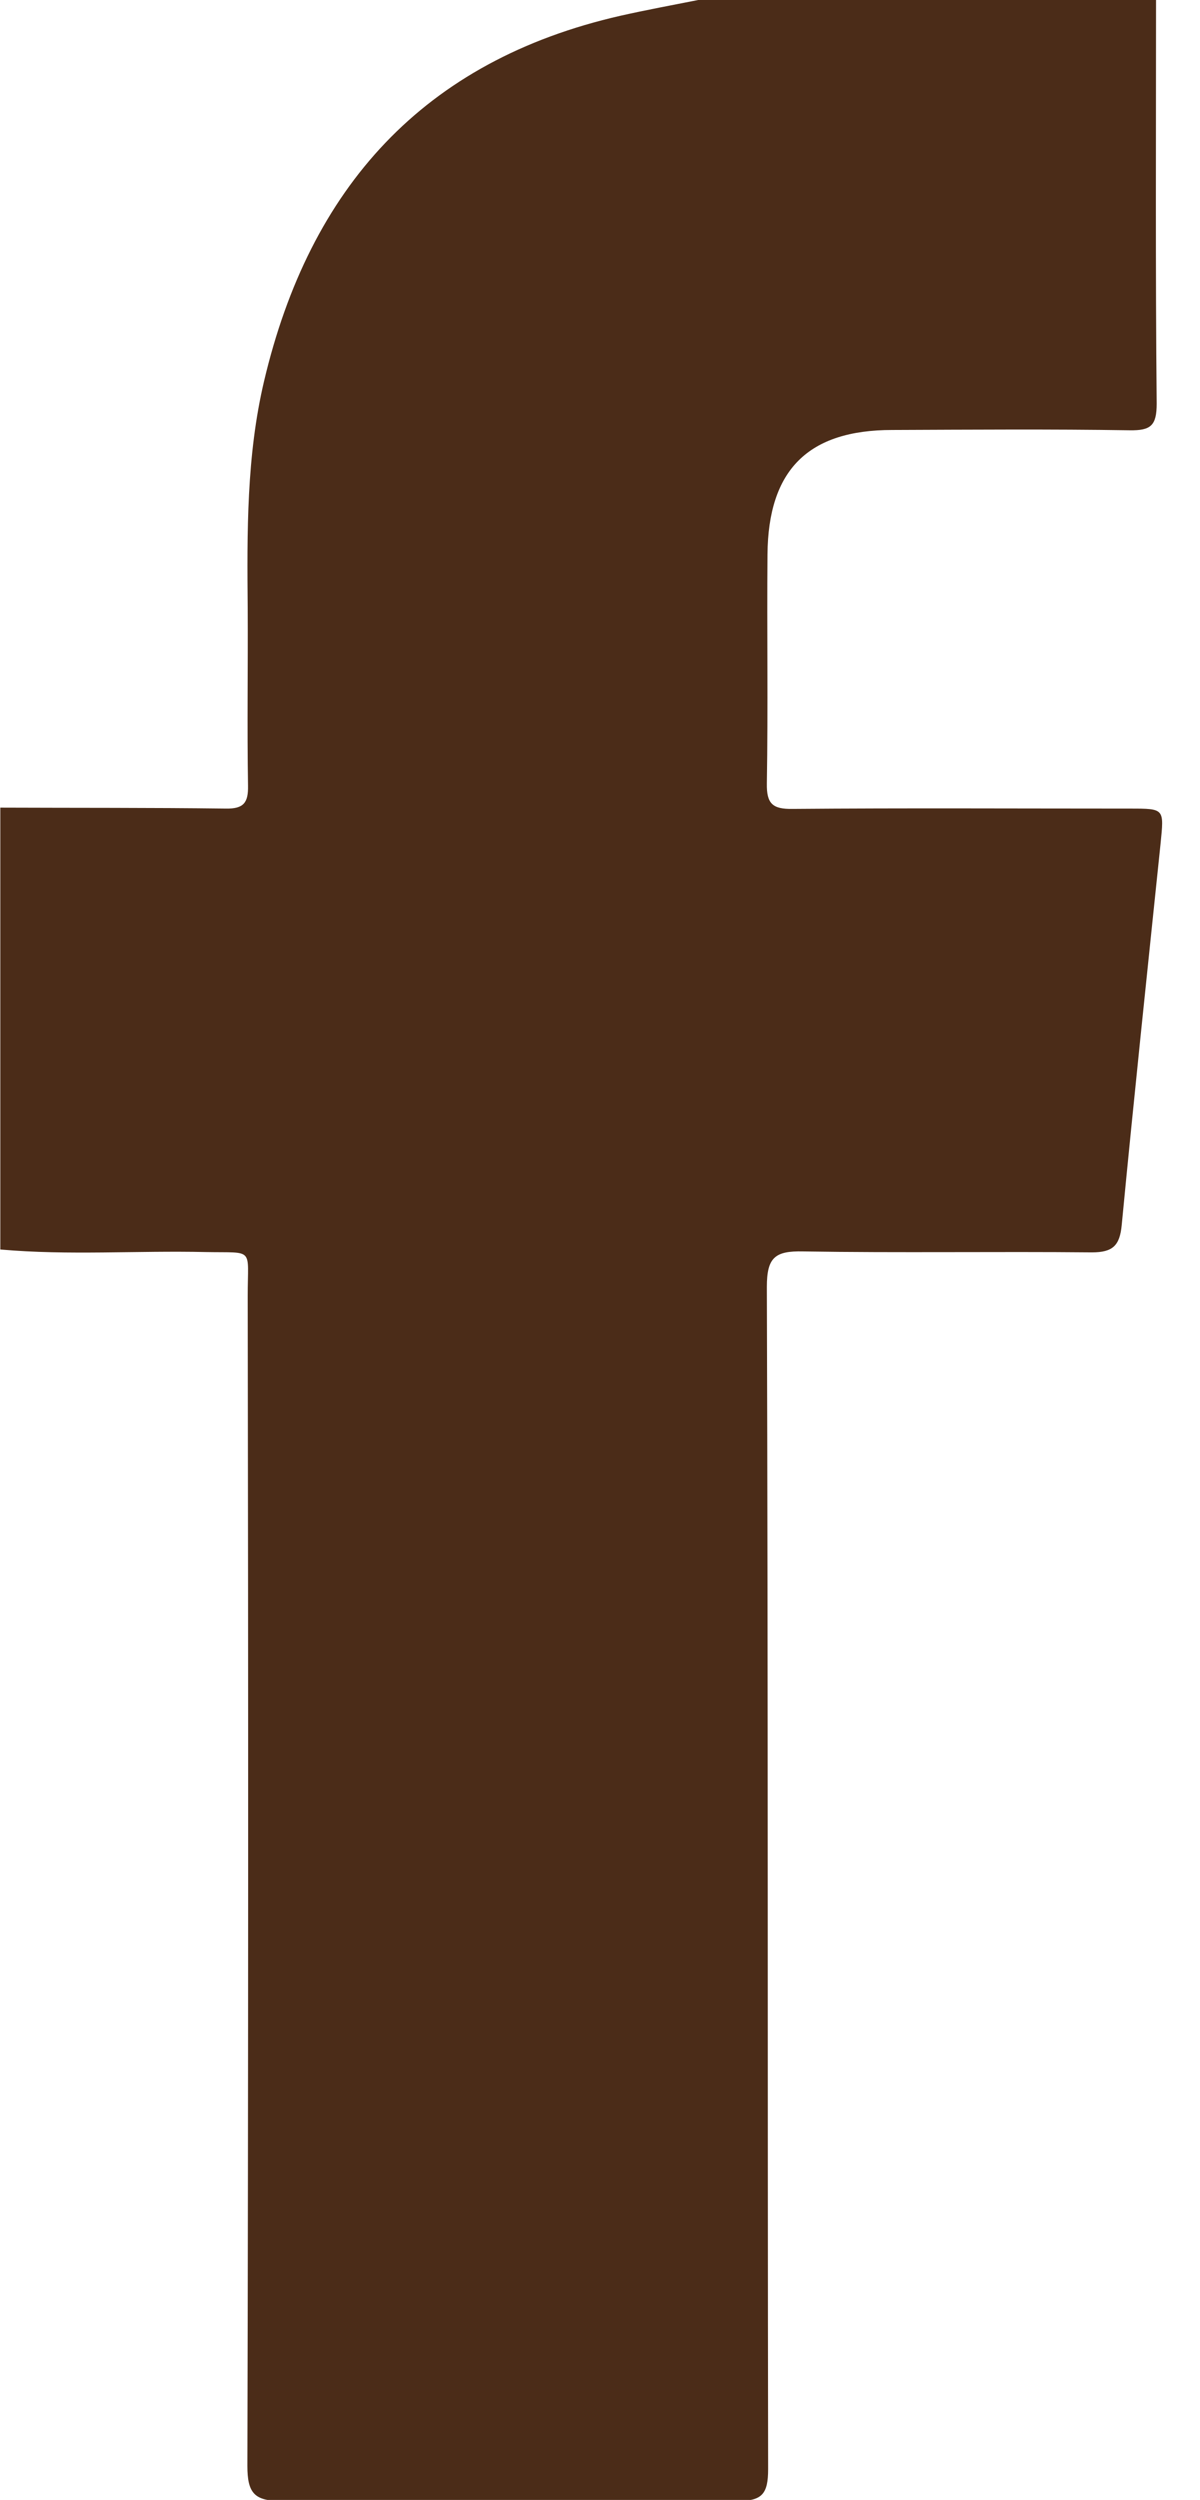
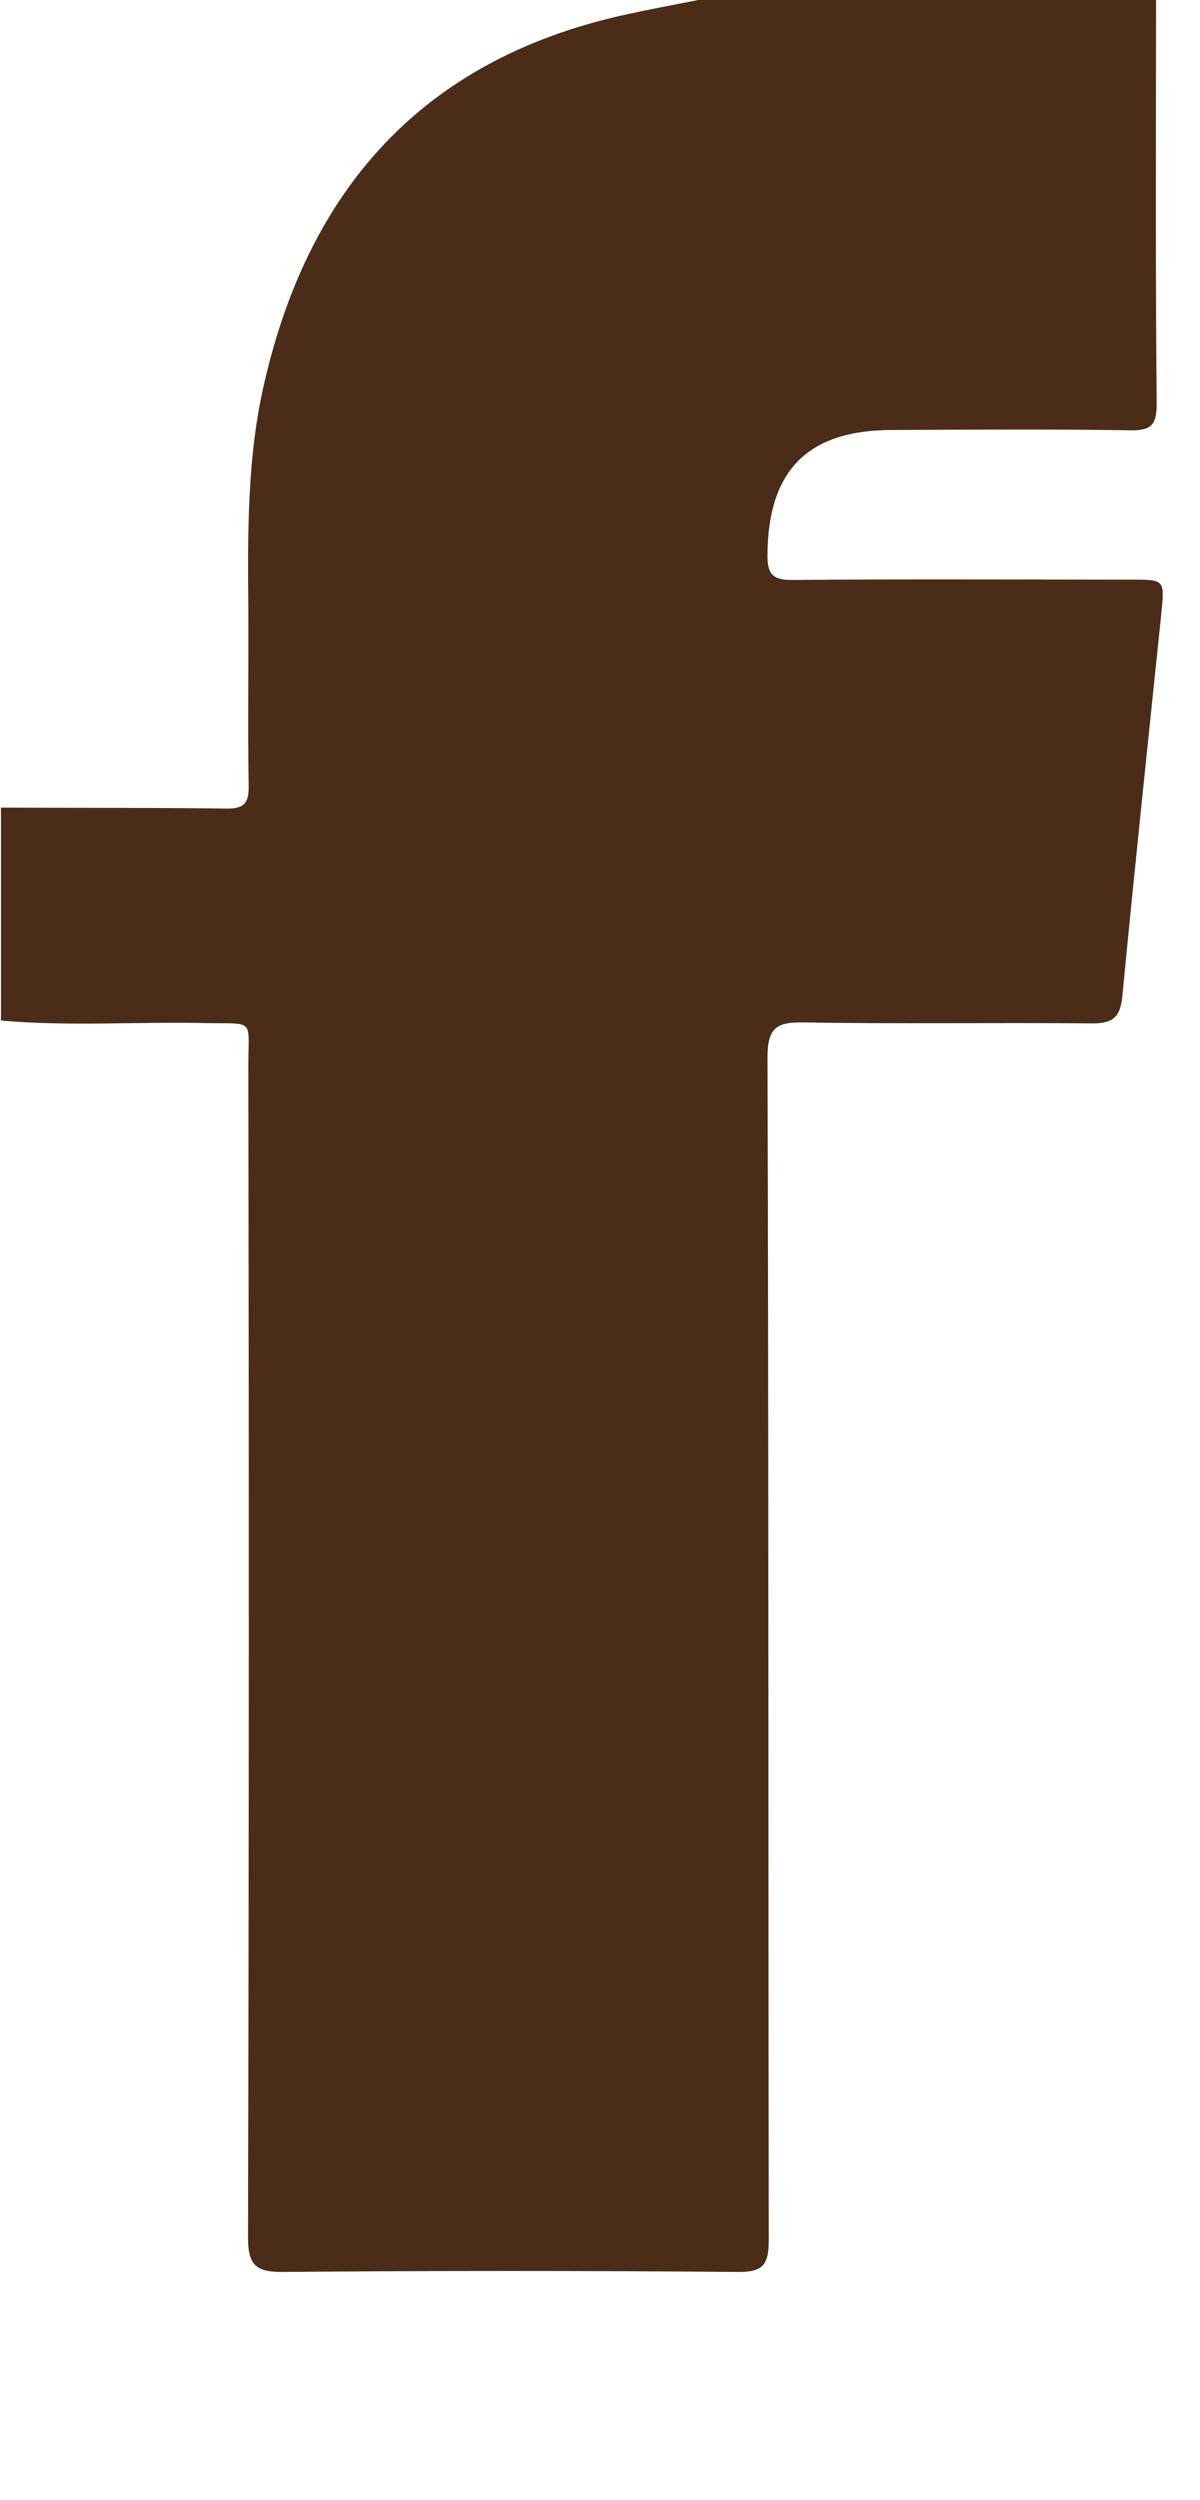
<svg xmlns="http://www.w3.org/2000/svg" version="1.1" id="Layer_1" x="0px" y="0px" viewBox="0 0 374 778.5" style="enable-background:new 0 0 374 778.5;" xml:space="preserve">
  <style type="text/css">
	.st0{fill:#4B2C18;}
</style>
  <title>ICON-FACEBOOK</title>
  <g id="oqrV5G.tif">
-     <path class="st0" d="M217.6,0h142.7c0,41.9-0.2,83.8,0.2,125.7c0,6.8-1.8,8.4-8.4,8.3c-24.7-0.4-49.3-0.2-74-0.1   c-26.2,0-38.7,12.4-38.9,38.8c-0.2,23.8,0.2,47.5-0.2,71.3c-0.1,6.3,1.8,8,8,7.9c35-0.3,70.1-0.1,105.2-0.1c10.8,0,10.6,0,9.5,11   c-4.1,39.5-8.3,79.1-12.1,118.7c-0.6,6.4-2.8,8.5-9.3,8.5c-30-0.3-60,0.2-90-0.3c-8.8-0.2-11.3,1.9-11.3,11.1   c0.4,122.7,0.2,245.4,0.4,368.1c0,7.8-1.9,10-9.8,9.9c-47.2-0.4-94.5-0.4-141.7,0c-8.6,0.1-10.8-2.4-10.8-10.9   c0.3-121.5,0.3-243,0.1-364.5c0-15.1,2.2-13.2-13-13.5c-21.4-0.5-42.8,1.1-64.1-0.8V251.5c23.4,0.1,46.9,0,70.3,0.3   c5.6,0.1,7-1.9,6.9-7.1c-0.3-18.4,0-36.8-0.1-55.2c-0.2-23.7-0.4-47.5,5.1-70.8C96.5,58.5,131.9,18.9,193.4,4.9   C201.4,3.1,209.5,1.6,217.6,0z" />
+     <path class="st0" d="M217.6,0h142.7c0,41.9-0.2,83.8,0.2,125.7c0,6.8-1.8,8.4-8.4,8.3c-24.7-0.4-49.3-0.2-74-0.1   c-26.2,0-38.7,12.4-38.9,38.8c-0.1,6.3,1.8,8,8,7.9c35-0.3,70.1-0.1,105.2-0.1c10.8,0,10.6,0,9.5,11   c-4.1,39.5-8.3,79.1-12.1,118.7c-0.6,6.4-2.8,8.5-9.3,8.5c-30-0.3-60,0.2-90-0.3c-8.8-0.2-11.3,1.9-11.3,11.1   c0.4,122.7,0.2,245.4,0.4,368.1c0,7.8-1.9,10-9.8,9.9c-47.2-0.4-94.5-0.4-141.7,0c-8.6,0.1-10.8-2.4-10.8-10.9   c0.3-121.5,0.3-243,0.1-364.5c0-15.1,2.2-13.2-13-13.5c-21.4-0.5-42.8,1.1-64.1-0.8V251.5c23.4,0.1,46.9,0,70.3,0.3   c5.6,0.1,7-1.9,6.9-7.1c-0.3-18.4,0-36.8-0.1-55.2c-0.2-23.7-0.4-47.5,5.1-70.8C96.5,58.5,131.9,18.9,193.4,4.9   C201.4,3.1,209.5,1.6,217.6,0z" />
  </g>
</svg>